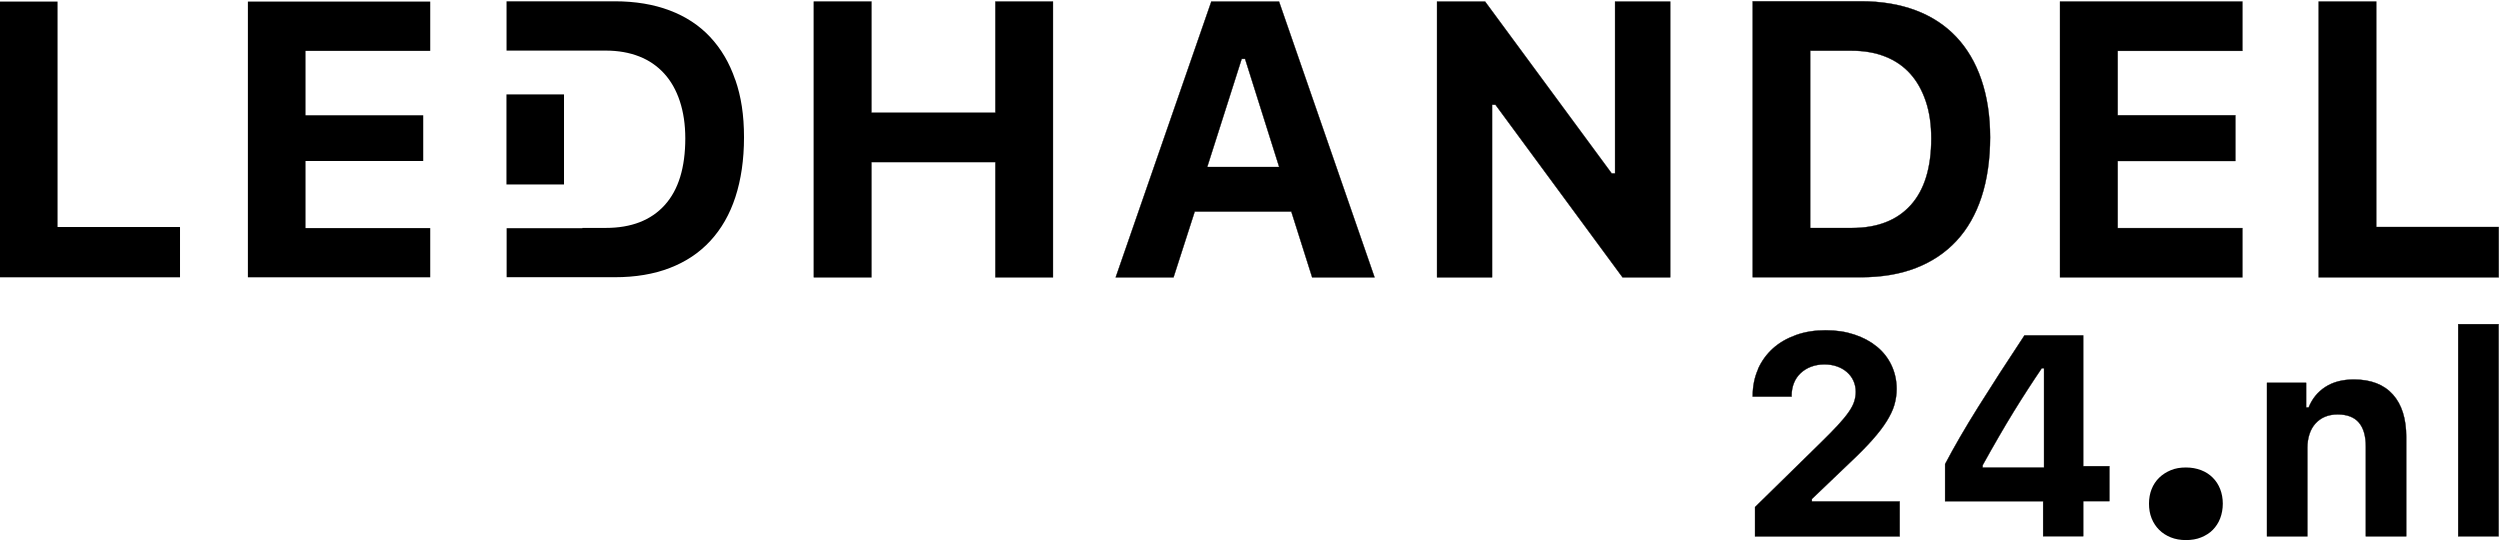
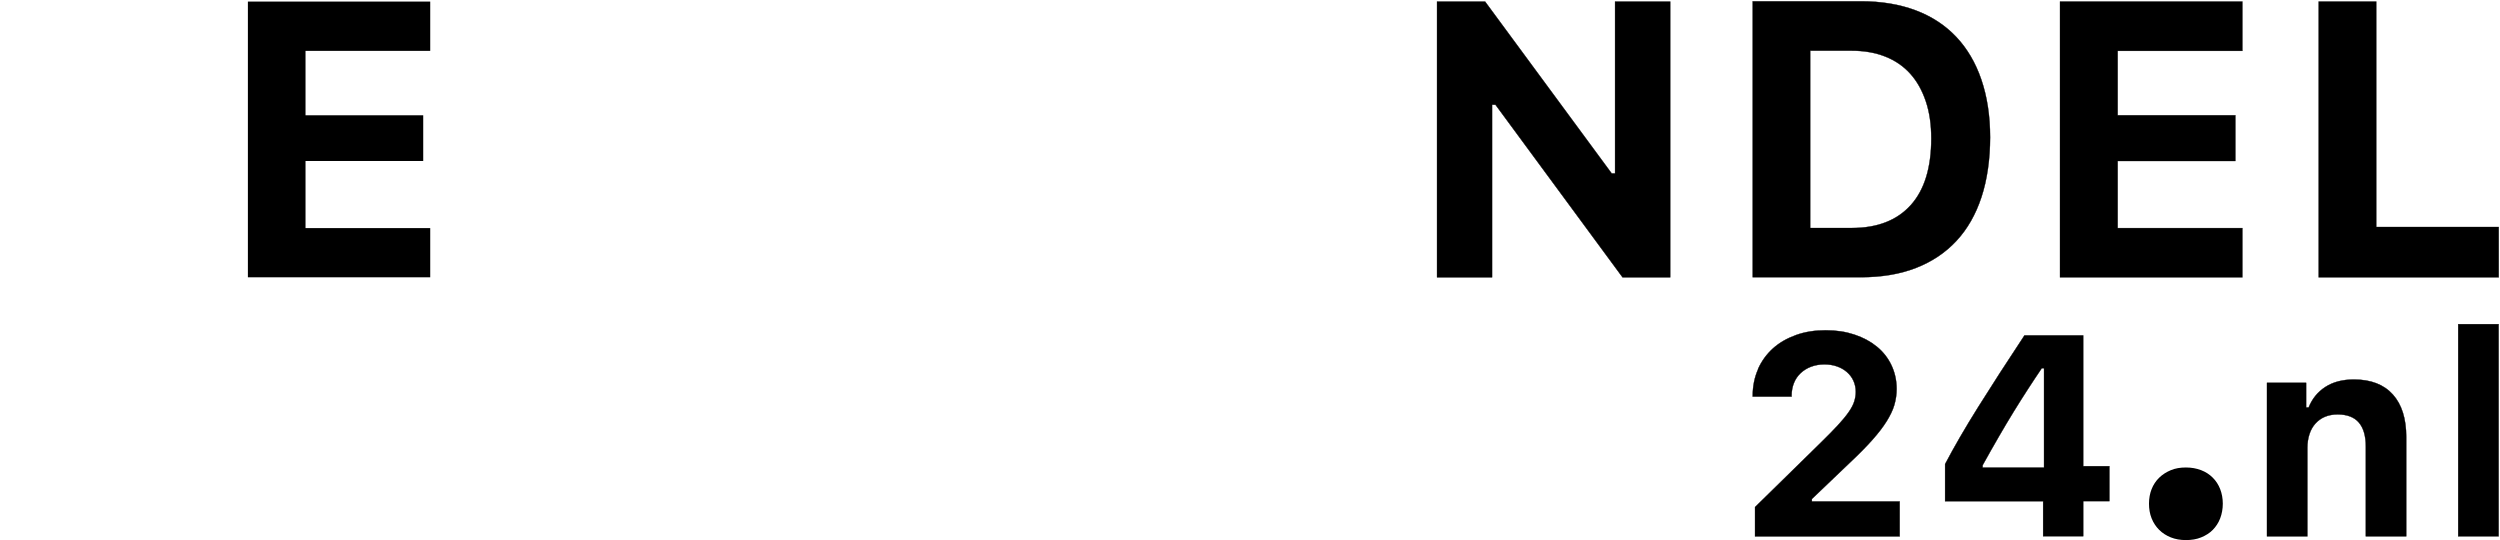
<svg xmlns="http://www.w3.org/2000/svg" width="1921" height="415" viewBox="0 0 1921 415" fill="none">
-   <path d="M138.321 213.081H0V1.207H44.221V174.439H138.321V213.081Z" fill="black" />
  <path d="M330.591 213.081H190.477V1.207H330.591V39.089H234.767V88.584H325.21V123.7H234.767V175.269H330.591V213.15V213.081Z" fill="black" />
-   <path d="M764.868 213.081V124.53H669.596V213.081H625.375V1.207H669.596V86.648H764.868V1.207H809.089V213.081H764.868Z" fill="black" stroke="black" stroke-width="0.25" stroke-miterlimit="10" />
-   <path d="M992.322 162.549H918.022L901.741 213.081H857.312L930.785 1.207H982.801L1056.2 213.081H1008.26L992.253 162.549H992.322ZM927.542 128.332H982.939L956.724 45.241H954.102L927.611 128.332H927.542Z" fill="black" stroke="black" stroke-width="0.25" stroke-miterlimit="10" />
  <path d="M1104.22 213.081V1.207H1141.13L1238.4 133.239H1241.02V1.207H1283.38V213.081H1246.75L1149.13 80.496H1146.51V213.081H1104.15H1104.22Z" fill="black" stroke="black" stroke-width="0.25" stroke-miterlimit="10" />
  <path d="M1429.98 1C1445.71 1 1459.71 3.35 1472.06 7.982C1484.34 12.613 1494.76 19.457 1503.18 28.374C1511.59 37.291 1518.08 48.283 1522.49 61.279C1526.91 74.274 1529.19 88.998 1529.19 105.52C1529.19 122.041 1526.98 138.009 1522.56 151.42C1518.15 164.83 1511.73 176.029 1503.31 185.085C1494.9 194.14 1484.48 201.122 1472.2 205.892C1459.92 210.661 1445.85 213.012 1429.98 213.012H1346.78V1H1429.98ZM1391 175.199H1422.94C1442.61 175.199 1457.64 169.324 1468.2 157.641C1478.75 145.959 1484 128.815 1484 106.349C1484 95.704 1482.62 86.164 1479.79 77.8C1476.96 69.436 1473.03 62.385 1467.79 56.578C1462.54 50.771 1456.13 46.416 1448.61 43.444C1441.09 40.471 1432.46 38.951 1422.87 38.951H1390.93V175.199H1391Z" fill="black" stroke="black" stroke-width="0.25" stroke-miterlimit="10" />
  <path d="M1723.04 213.081H1582.92V1.207H1723.04V39.089H1627.21V88.584H1717.66V123.7H1627.21V175.269H1723.04V213.15V213.081Z" fill="black" stroke="black" stroke-width="0.25" stroke-miterlimit="10" />
  <path d="M1920 213.081H1781.68V1.207H1825.9V174.439H1920V213.081Z" fill="black" stroke="black" stroke-width="0.25" stroke-miterlimit="10" />
  <path d="M1350.85 283.59C1353.61 277.438 1357.41 272.184 1362.3 267.76C1367.2 263.336 1373.13 259.949 1380.03 257.46C1386.93 254.972 1394.52 253.796 1402.87 253.796C1411.22 253.796 1418.25 254.903 1424.94 257.115C1431.64 259.327 1437.36 262.437 1442.19 266.378C1447.02 270.318 1450.75 275.088 1453.37 280.618C1455.99 286.148 1457.37 292.231 1457.37 298.867C1457.37 303.084 1456.75 307.162 1455.58 311.241C1454.4 315.319 1452.33 319.467 1449.57 323.891C1446.81 328.315 1443.09 333.085 1438.54 338.2C1433.98 343.316 1428.39 348.984 1421.7 355.275L1392.24 383.409V385.345H1459.71V412.166H1348.57V389.631L1398.87 340.343C1404.25 335.09 1408.73 330.527 1412.25 326.725C1415.77 322.923 1418.53 319.536 1420.6 316.564C1422.67 313.591 1424.05 310.895 1424.81 308.476C1425.57 306.056 1425.98 303.568 1425.98 301.079C1425.98 298.038 1425.36 295.203 1424.19 292.577C1423.01 289.95 1421.29 287.738 1419.15 285.871C1417.01 284.005 1414.46 282.553 1411.49 281.516C1408.53 280.479 1405.35 279.996 1401.83 279.996C1398.04 279.996 1394.66 280.618 1391.55 281.793C1388.45 282.968 1385.83 284.627 1383.62 286.701C1381.41 288.775 1379.62 291.332 1378.45 294.305C1377.27 297.277 1376.65 300.526 1376.65 304.121V304.743H1346.78V304.19C1346.78 296.724 1348.16 289.881 1350.92 283.728L1350.85 283.59Z" fill="black" stroke="black" stroke-width="0.25" stroke-miterlimit="10" />
  <path d="M1569.95 385.137H1494.62V356.588C1501.52 343.454 1510 328.799 1520.14 312.623C1530.28 296.448 1542.08 278.129 1555.6 257.737H1600.72V358.247H1620.86V385.068H1600.72V412.028H1569.95V385.068V385.137ZM1523.45 359.284H1570.64V282.899H1568.92C1565.33 288.152 1561.81 293.544 1558.29 298.936C1554.77 304.328 1551.19 310.066 1547.46 316.08C1543.74 322.094 1539.94 328.522 1536.01 335.297C1532.08 342.071 1527.87 349.537 1523.45 357.487V359.215V359.284Z" fill="black" stroke="black" stroke-width="0.25" stroke-miterlimit="10" />
  <path d="M1679.64 415C1675.37 415 1671.5 414.309 1668.05 412.926C1664.6 411.544 1661.57 409.608 1659.08 407.12C1656.6 404.631 1654.67 401.728 1653.29 398.271C1651.91 394.815 1651.29 391.082 1651.29 387.004C1651.29 382.925 1651.98 379.192 1653.29 375.874C1654.6 372.556 1656.53 369.584 1659.08 367.095C1661.64 364.607 1664.6 362.74 1668.05 361.289C1671.5 359.837 1675.37 359.215 1679.64 359.215C1683.92 359.215 1687.78 359.906 1691.37 361.289C1694.96 362.671 1697.86 364.607 1700.34 367.095C1702.82 369.584 1704.69 372.487 1706 375.874C1707.31 379.261 1708 382.994 1708 387.004C1708 391.013 1707.31 394.815 1706 398.271C1704.69 401.728 1702.75 404.631 1700.34 407.12C1697.92 409.608 1694.89 411.475 1691.37 412.926C1687.85 414.378 1683.92 415 1679.64 415Z" fill="black" />
  <path d="M1741.95 294.167H1772.02V313.107H1773.96C1776.65 306.402 1780.92 301.148 1786.79 297.346C1792.65 293.544 1799.96 291.609 1808.73 291.609C1821.83 291.609 1831.77 295.48 1838.67 303.153C1845.56 310.826 1848.95 321.748 1848.95 335.85V412.097H1817.9V343.247C1817.9 335.02 1816.11 328.868 1812.59 324.721C1809.07 320.573 1803.62 318.43 1796.24 318.43C1792.58 318.43 1789.34 319.052 1786.51 320.227C1783.68 321.403 1781.2 323.2 1779.2 325.412C1777.2 327.624 1775.61 330.389 1774.58 333.569C1773.54 336.749 1772.99 340.274 1772.99 344.076V412.097H1741.95V294.167Z" fill="black" stroke="black" stroke-width="0.25" stroke-miterlimit="10" />
  <path d="M1888.88 249.096H1919.93V412.097H1888.88V249.096Z" fill="black" stroke="black" stroke-width="0.25" stroke-miterlimit="10" />
-   <path d="M433.385 72.546H389.164V141.742H433.385V72.546Z" fill="black" />
-   <path d="M564.939 61.279C560.523 48.283 554.038 37.361 545.622 28.374C537.205 19.388 526.788 12.613 514.508 7.982C502.229 3.35 488.155 1 472.426 1H389.227V38.882H465.458C475.047 38.882 483.602 40.402 491.191 43.375C498.779 46.347 505.126 50.771 510.369 56.509C515.612 62.246 519.614 69.366 522.373 77.731C525.133 86.095 526.581 95.635 526.581 106.28C526.581 128.815 521.338 145.89 510.783 157.572C500.228 169.254 485.12 175.13 465.527 175.13H447.521V175.338H389.296V213.012H472.495C488.293 213.012 502.367 210.661 514.715 205.892C527.064 201.122 537.412 194.209 545.829 185.085C554.245 175.96 560.73 164.761 565.077 151.42C569.423 138.078 571.699 122.732 571.699 105.52C571.699 88.307 569.492 74.205 565.008 61.279H564.939Z" fill="black" />
</svg>